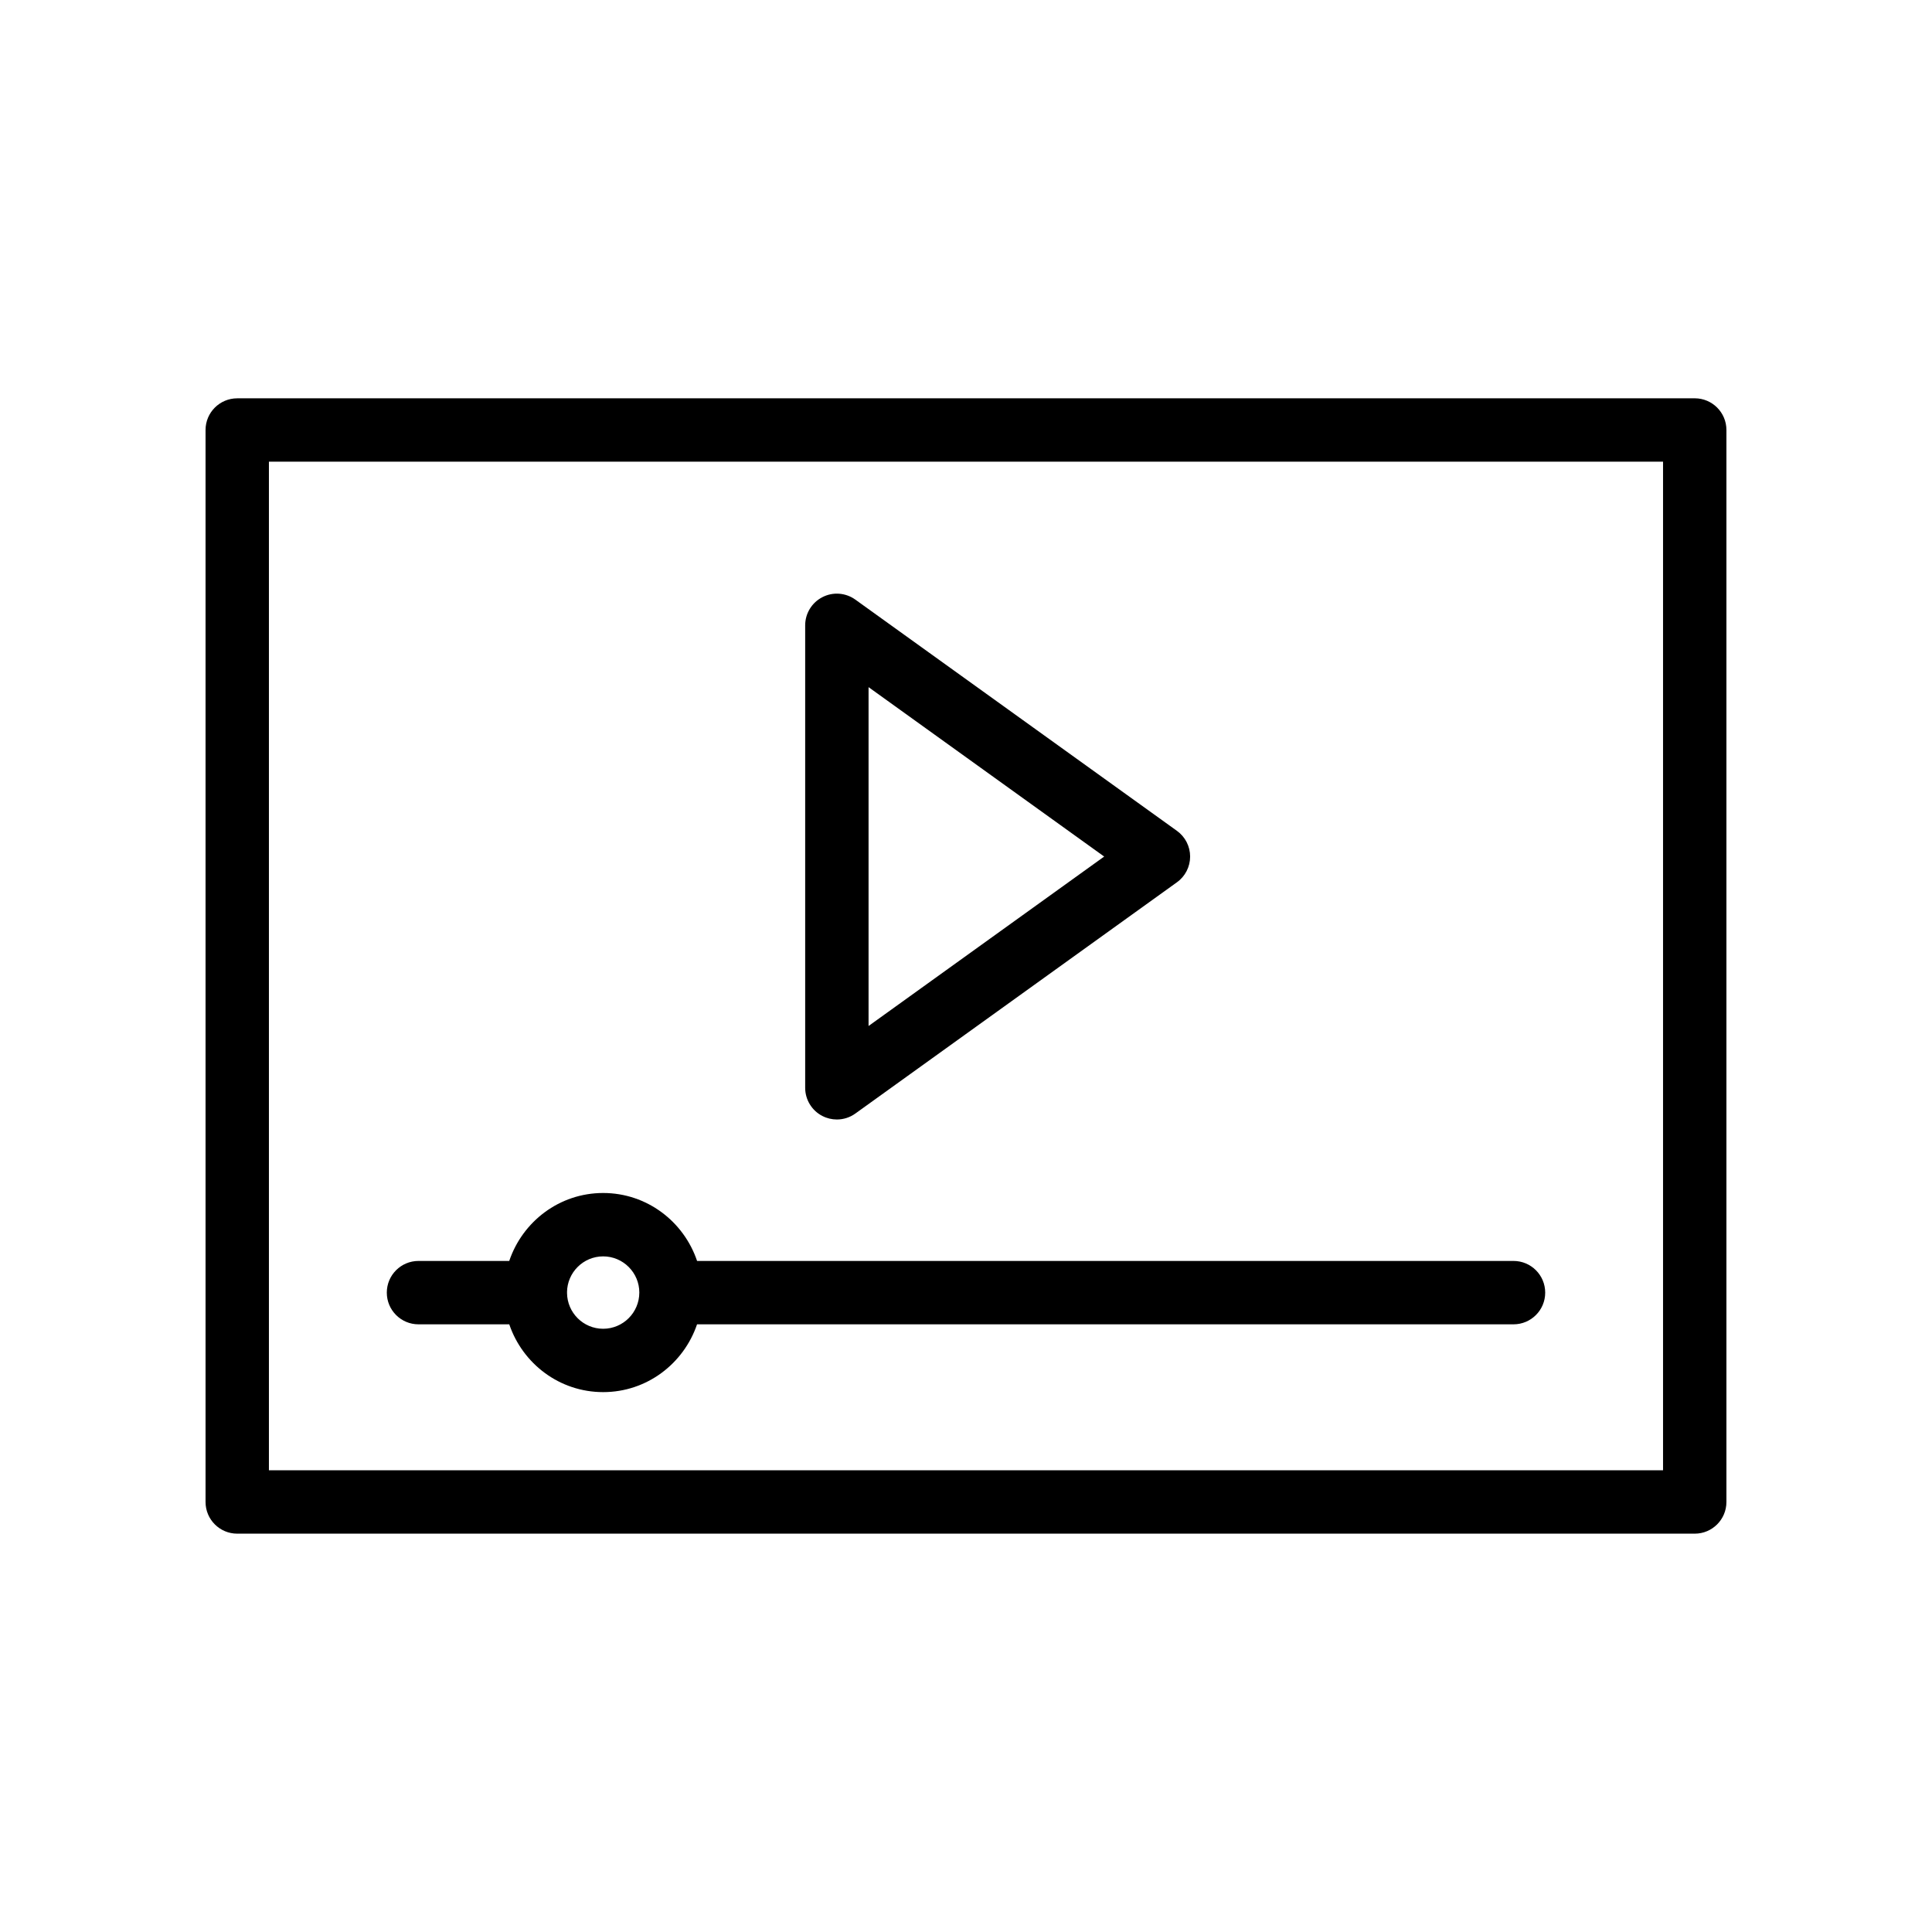
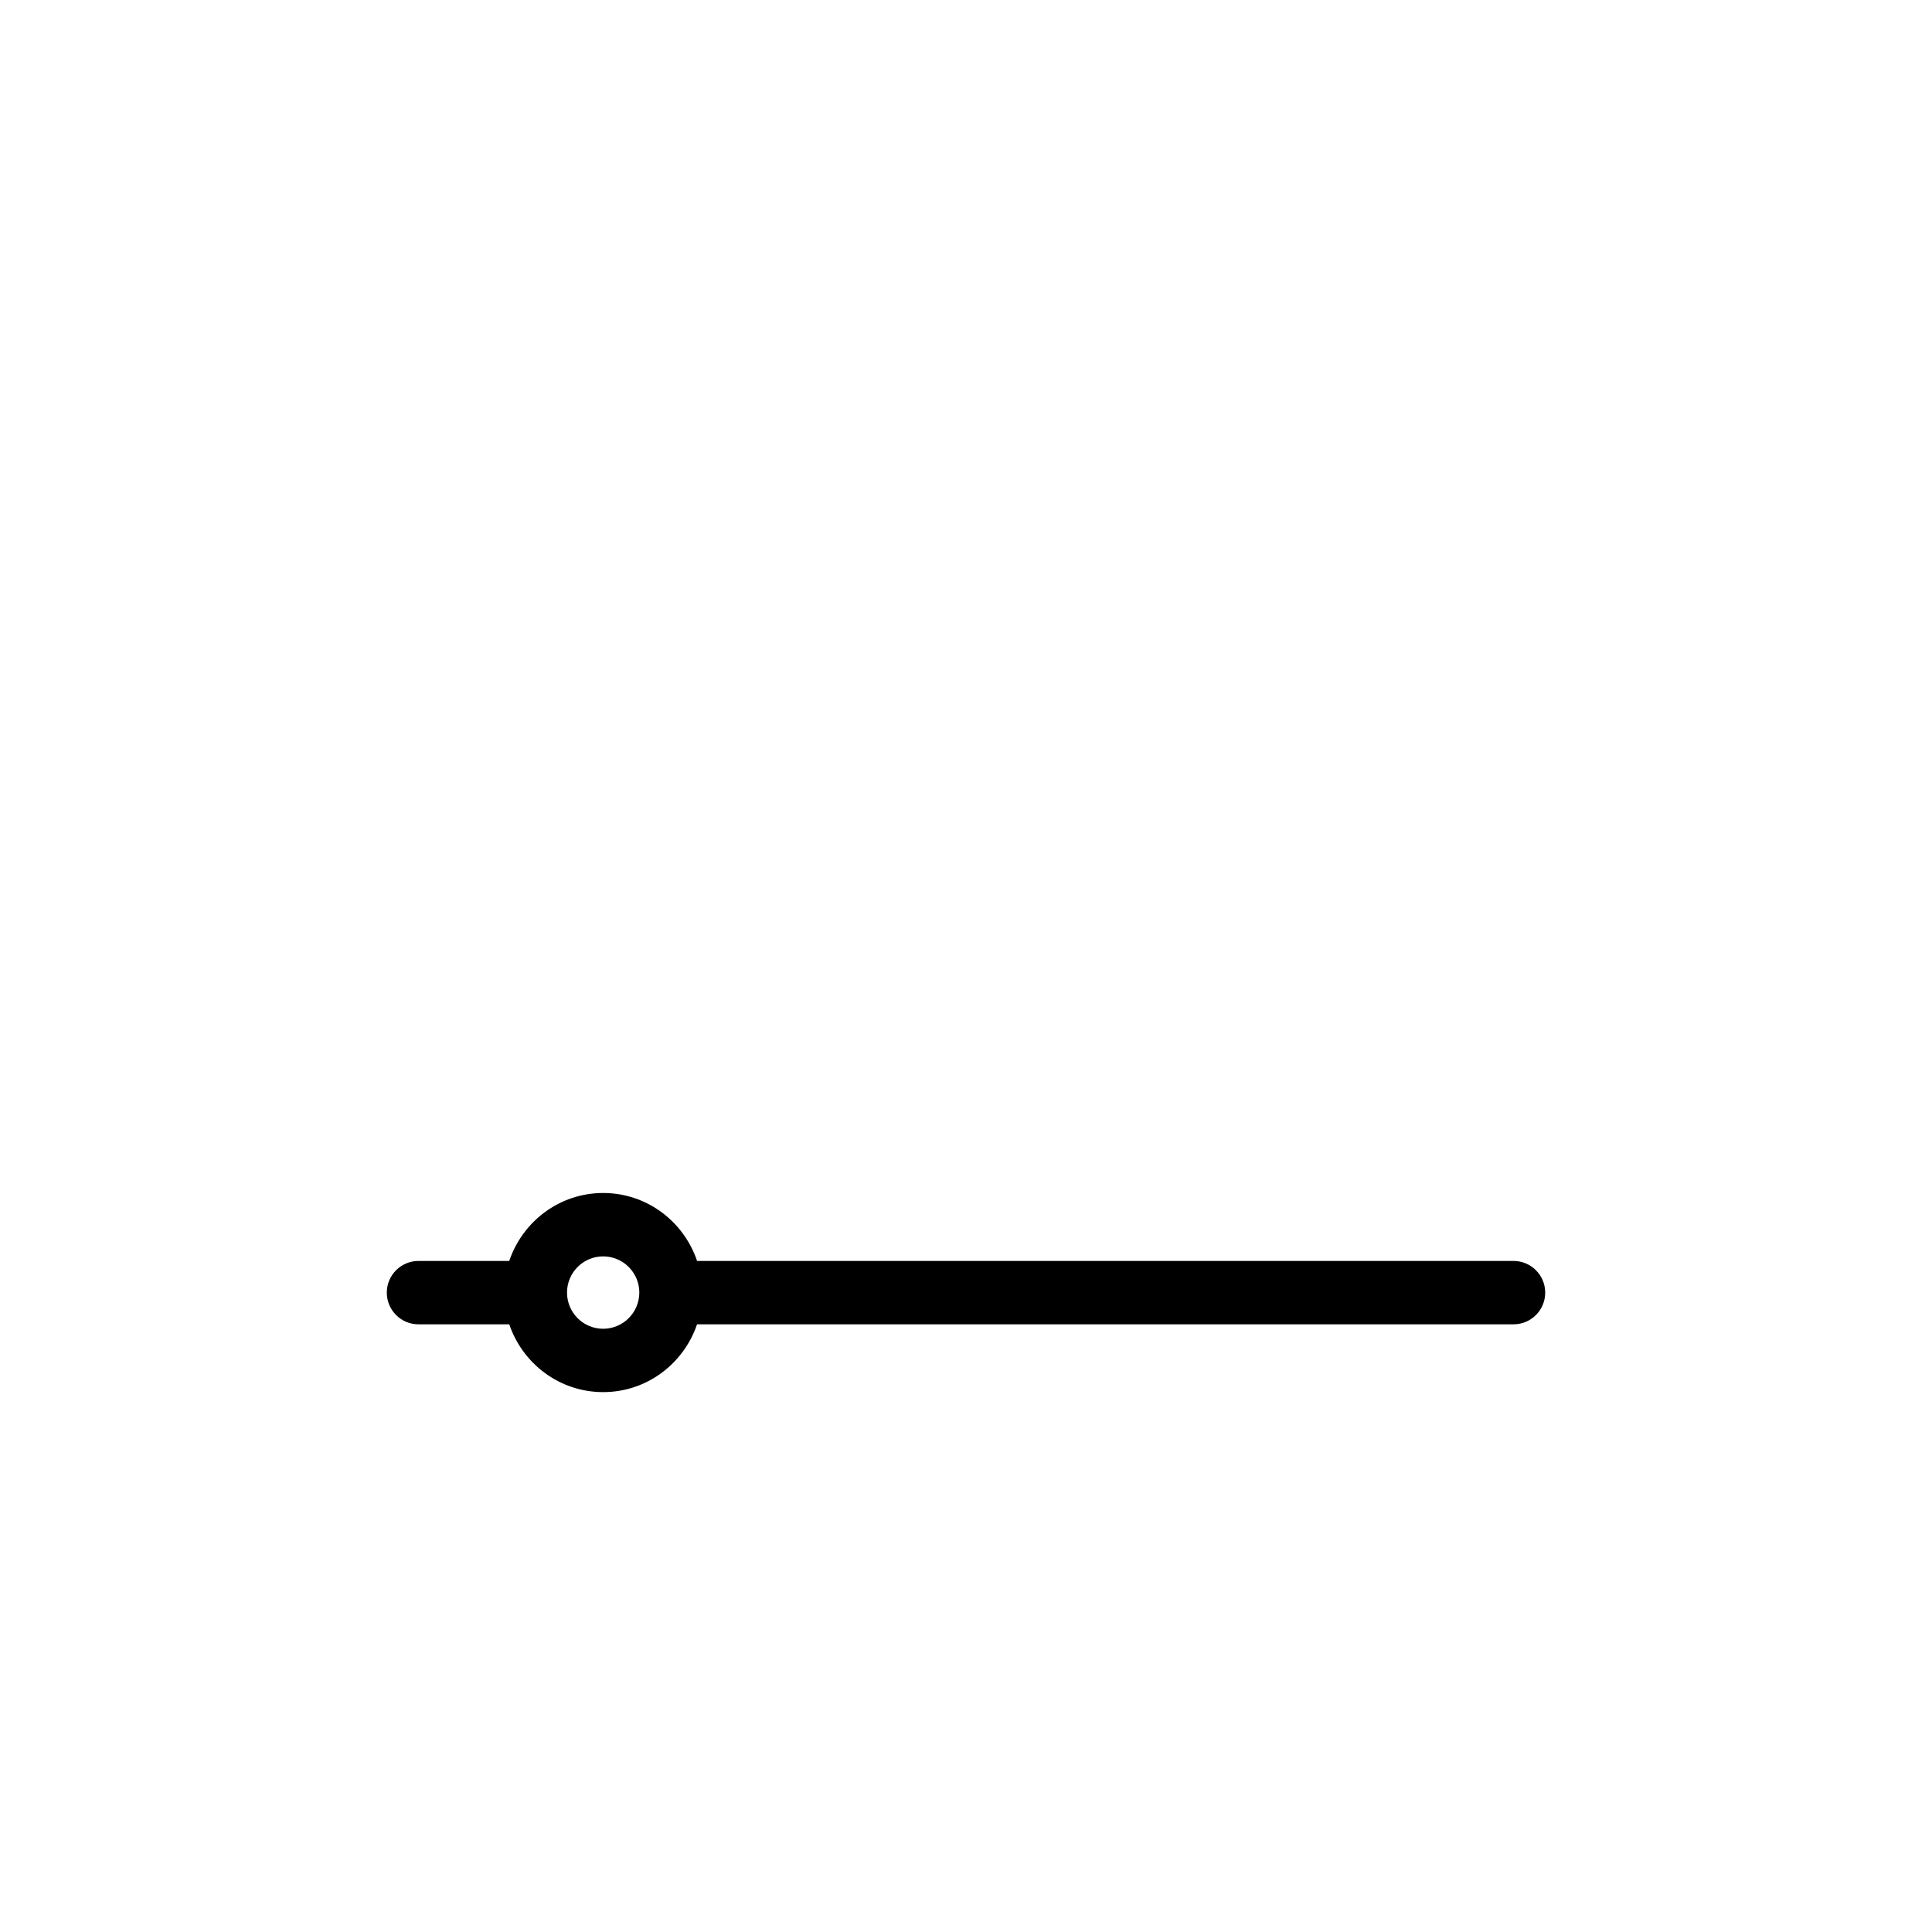
<svg xmlns="http://www.w3.org/2000/svg" fill="#000000" width="800px" height="800px" version="1.1" viewBox="144 144 512 512">
  <g>
-     <path d="m593.12 249.56h-386.25c-4.637 0-8.398 3.754-8.398 8.398v284.08c0 4.641 3.758 8.398 8.398 8.398h386.25c4.637 0 8.398-3.754 8.398-8.398v-284.09c0-4.641-3.762-8.395-8.398-8.395zm-8.395 284.08h-369.46v-267.29h369.46z" />
-     <path d="m361.95 439.75c1.207 0.625 2.523 0.926 3.828 0.926 1.727 0 3.449-0.531 4.902-1.582l85.223-61.285c2.195-1.574 3.492-4.109 3.492-6.812 0-2.707-1.301-5.238-3.492-6.812l-85.223-61.277c-2.566-1.844-5.938-2.106-8.734-0.656-2.805 1.434-4.566 4.32-4.566 7.469v122.57c0.004 3.141 1.766 6.027 4.57 7.465zm12.227-113.65 62.441 44.895-62.441 44.902z" />
    <path d="m254.9 494.96h24.059c3.535 10.41 13.293 17.965 24.883 17.965s21.348-7.559 24.883-17.965h216.37c4.637 0 8.398-3.754 8.398-8.398 0-4.641-3.758-8.398-8.398-8.398h-216.36c-3.523-10.43-13.293-18.008-24.891-18.008-11.602 0-21.367 7.578-24.891 18.008h-24.047c-4.637 0-8.398 3.754-8.398 8.398 0 4.641 3.758 8.398 8.395 8.398zm48.938-18.008c5.289 0 9.59 4.305 9.59 9.594 0 0.008-0.004 0.012-0.004 0.02v0.004c-0.012 5.277-4.305 9.566-9.586 9.566-5.258 0-9.52-4.25-9.57-9.496 0-0.027 0.016-0.047 0.016-0.074 0-0.031-0.016-0.059-0.02-0.09 0.043-5.258 4.312-9.523 9.574-9.523z" />
  </g>
</svg>